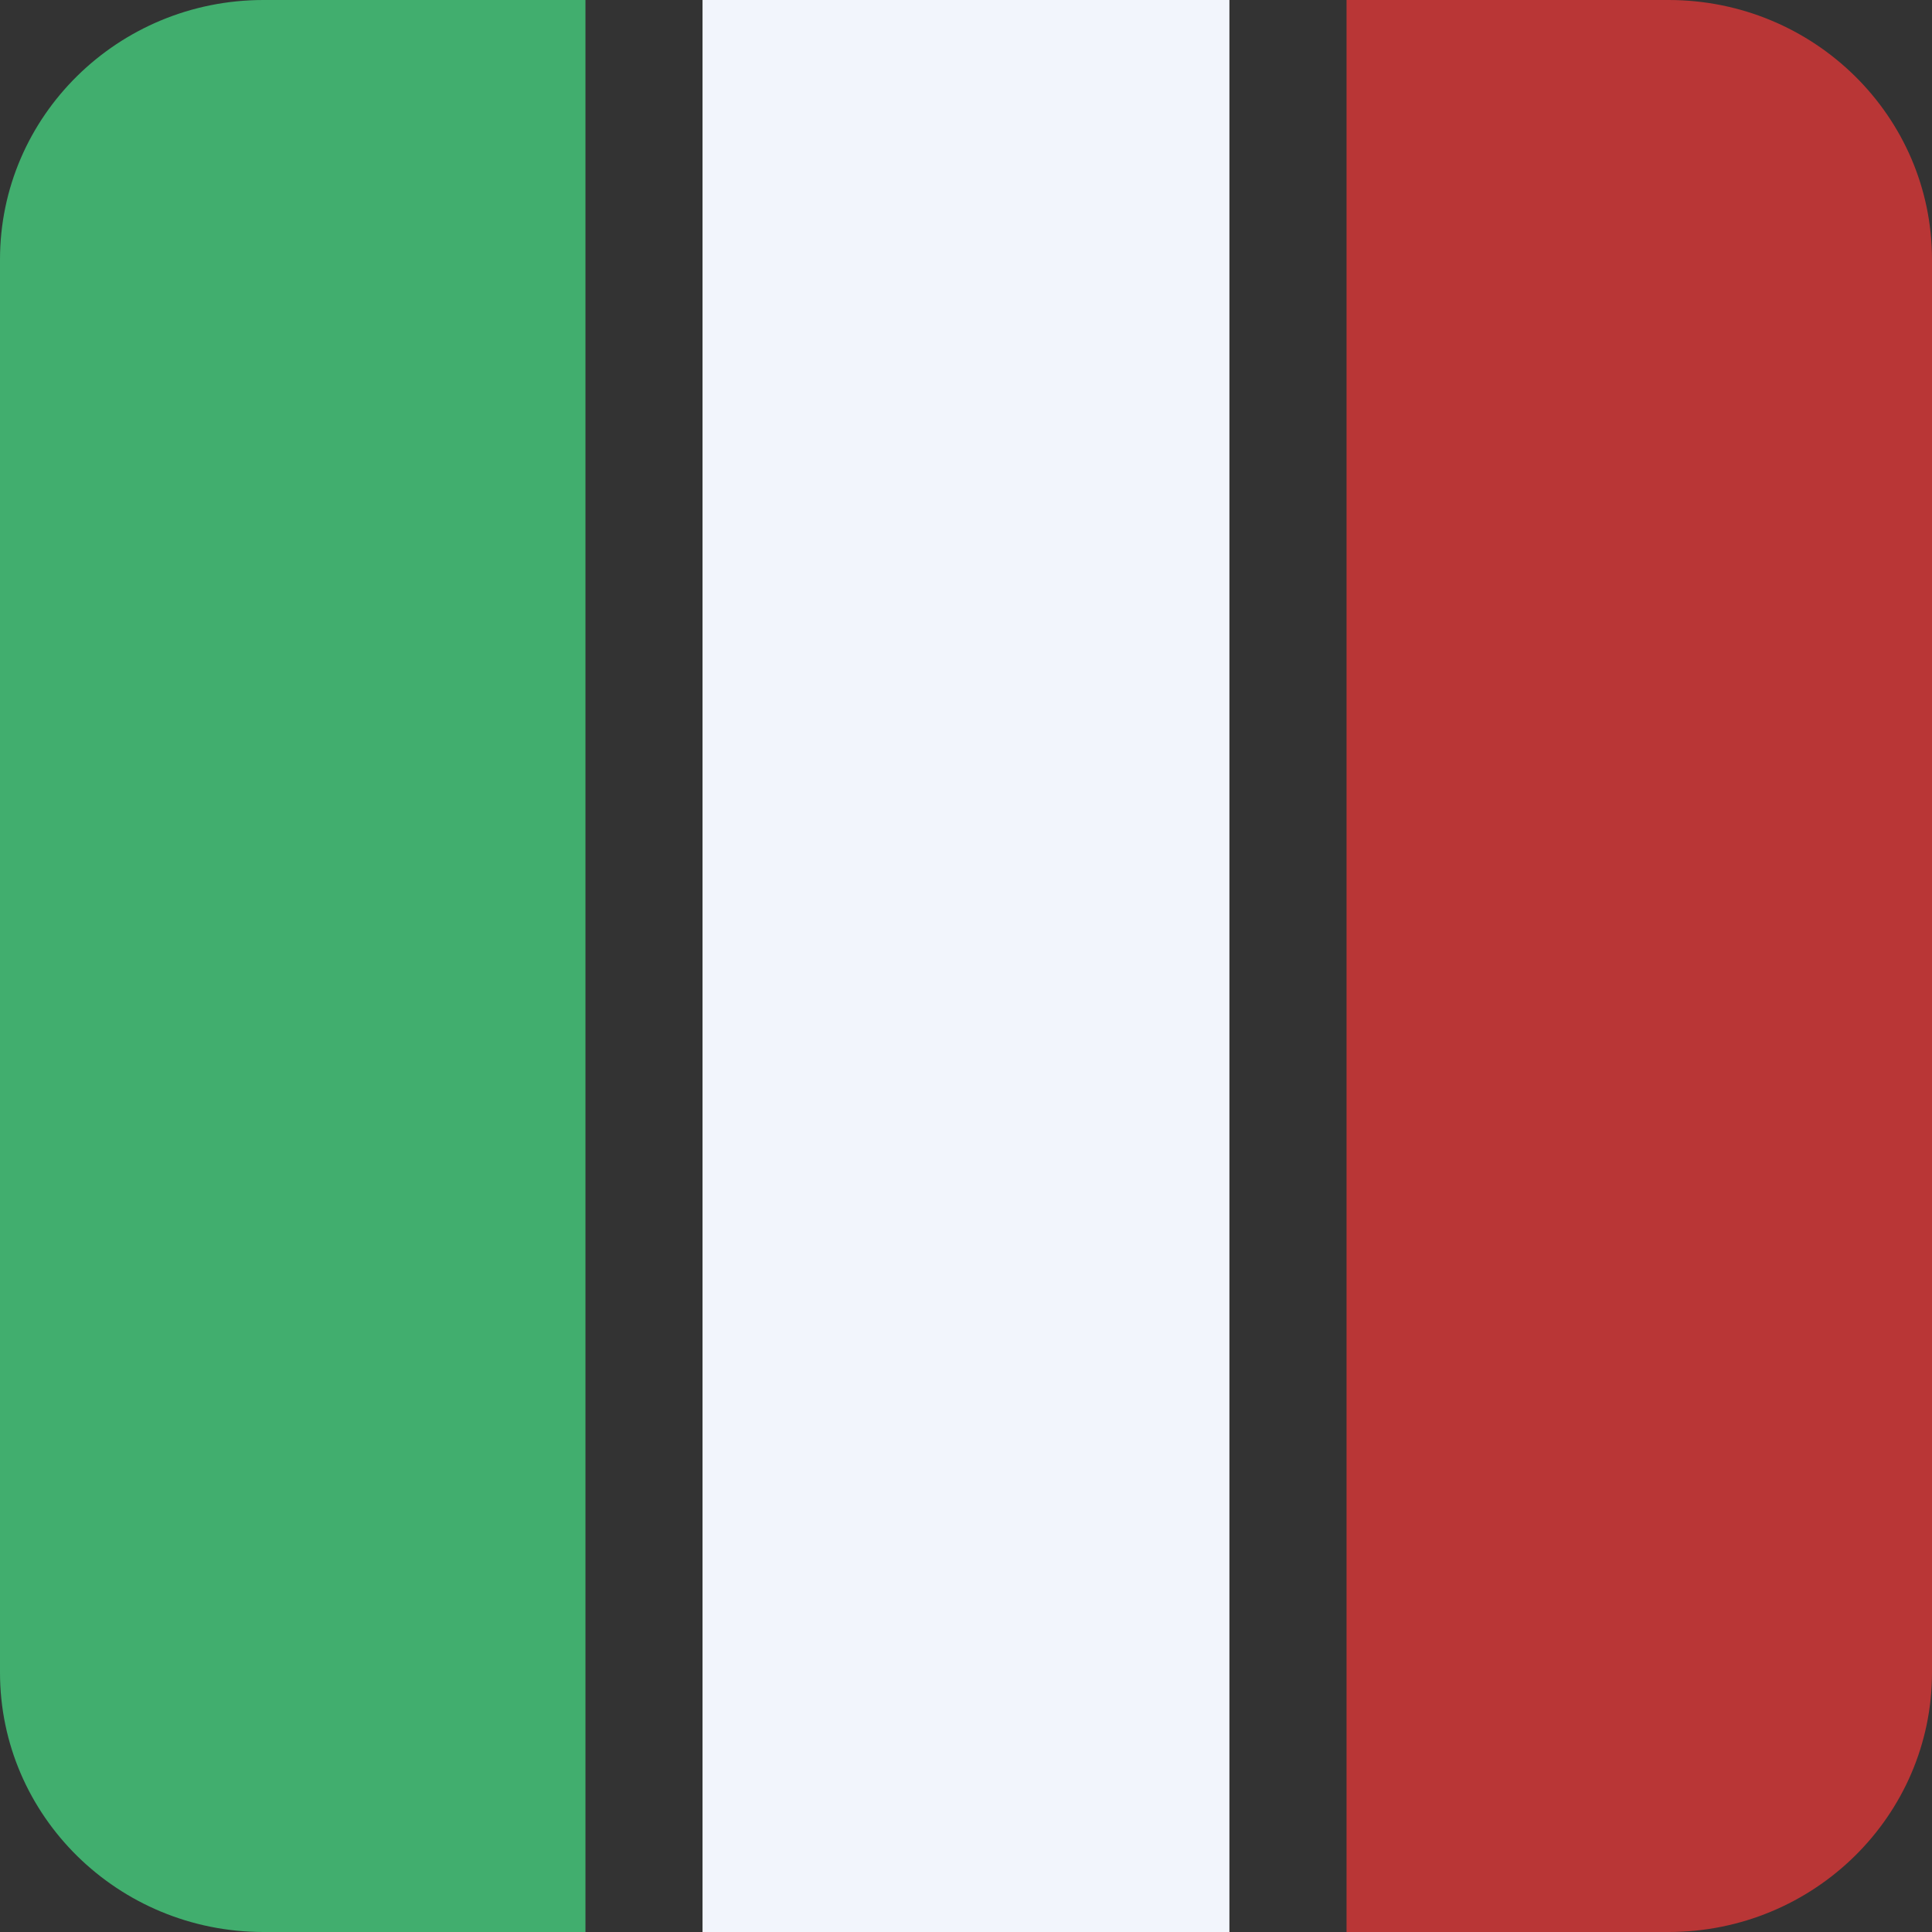
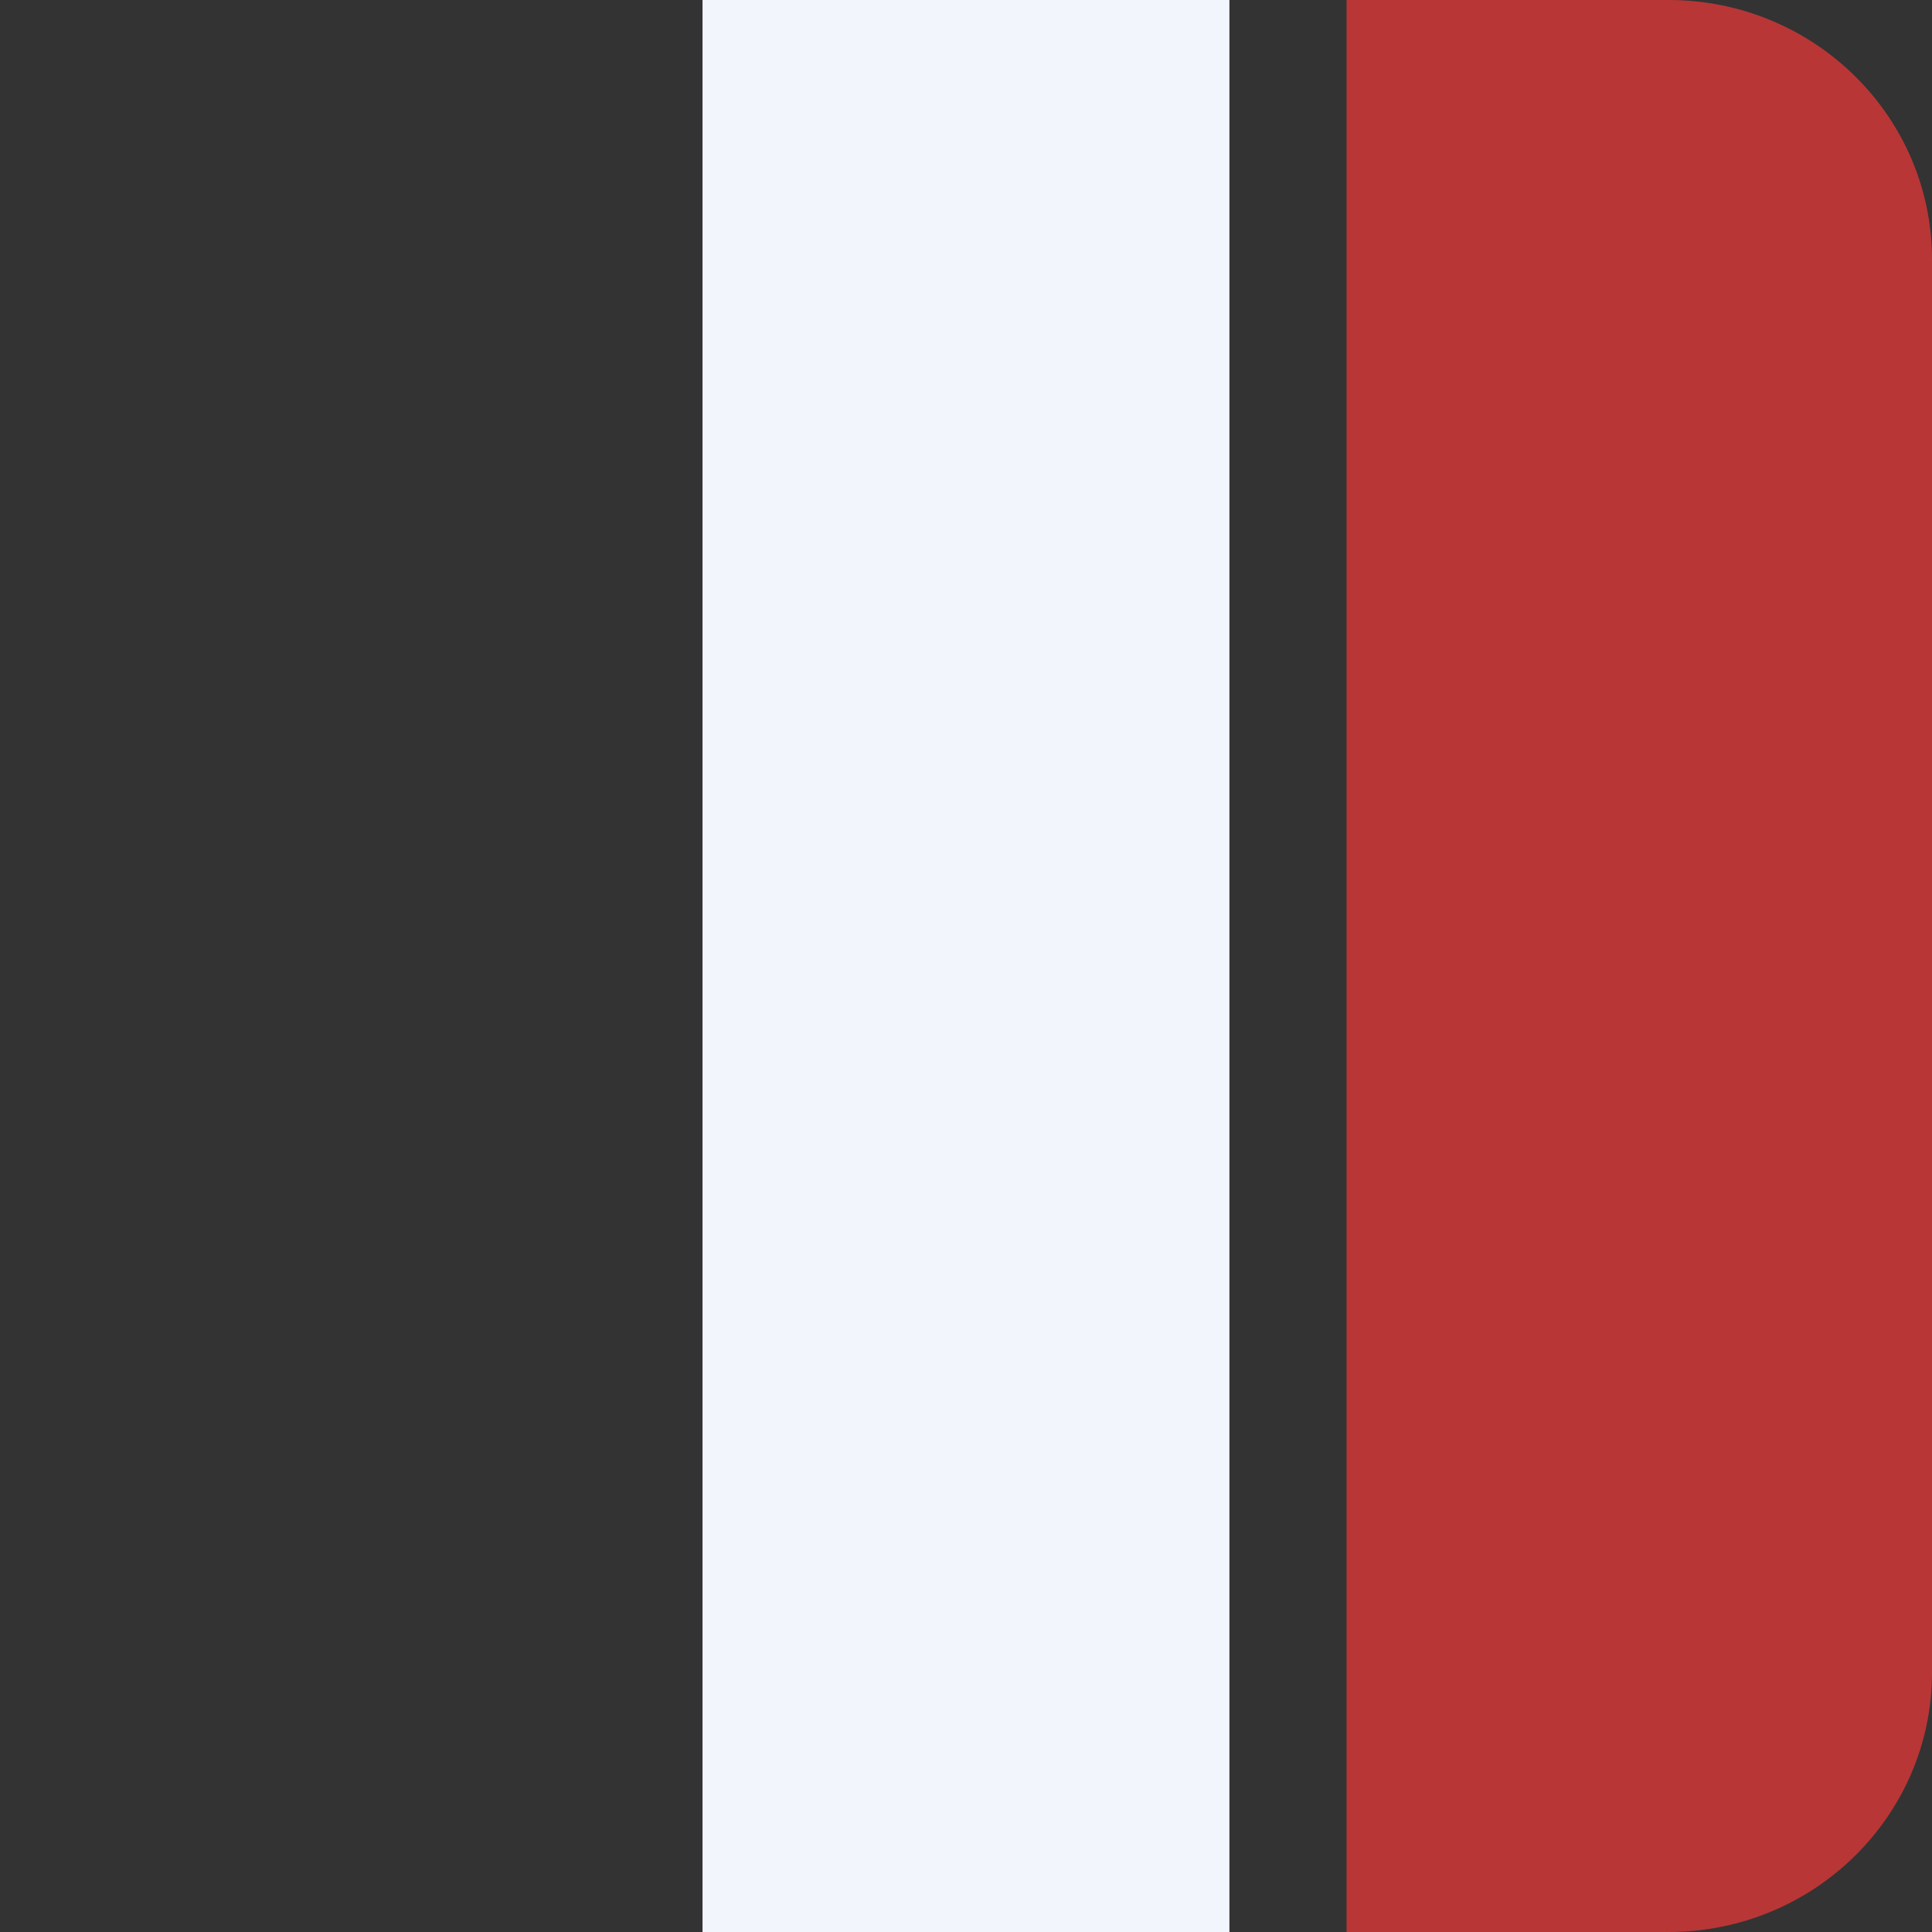
<svg xmlns="http://www.w3.org/2000/svg" width="35" height="35" viewBox="0 0 35 35" fill="none">
  <rect x="0" y="0" width="35" height="35" fill="#333333" stroke="none" />
  <rect x="12.727" width="9.545" height="35" fill="#F2F5FC" />
  <path d="M24.394 35V0H30.227C32.863 0 35 2.105 35 4.701V30.299C35 32.895 32.863 35 30.227 35H24.394Z" fill="#B93636" />
-   <path d="M10.606 0V35H4.773C2.137 35 -2.30438e-07 32.895 0 30.299L2.27167e-06 4.701C2.50211e-06 2.105 2.137 -2.26999e-07 4.773 0H10.606Z" fill="#41AE6E" />
</svg>